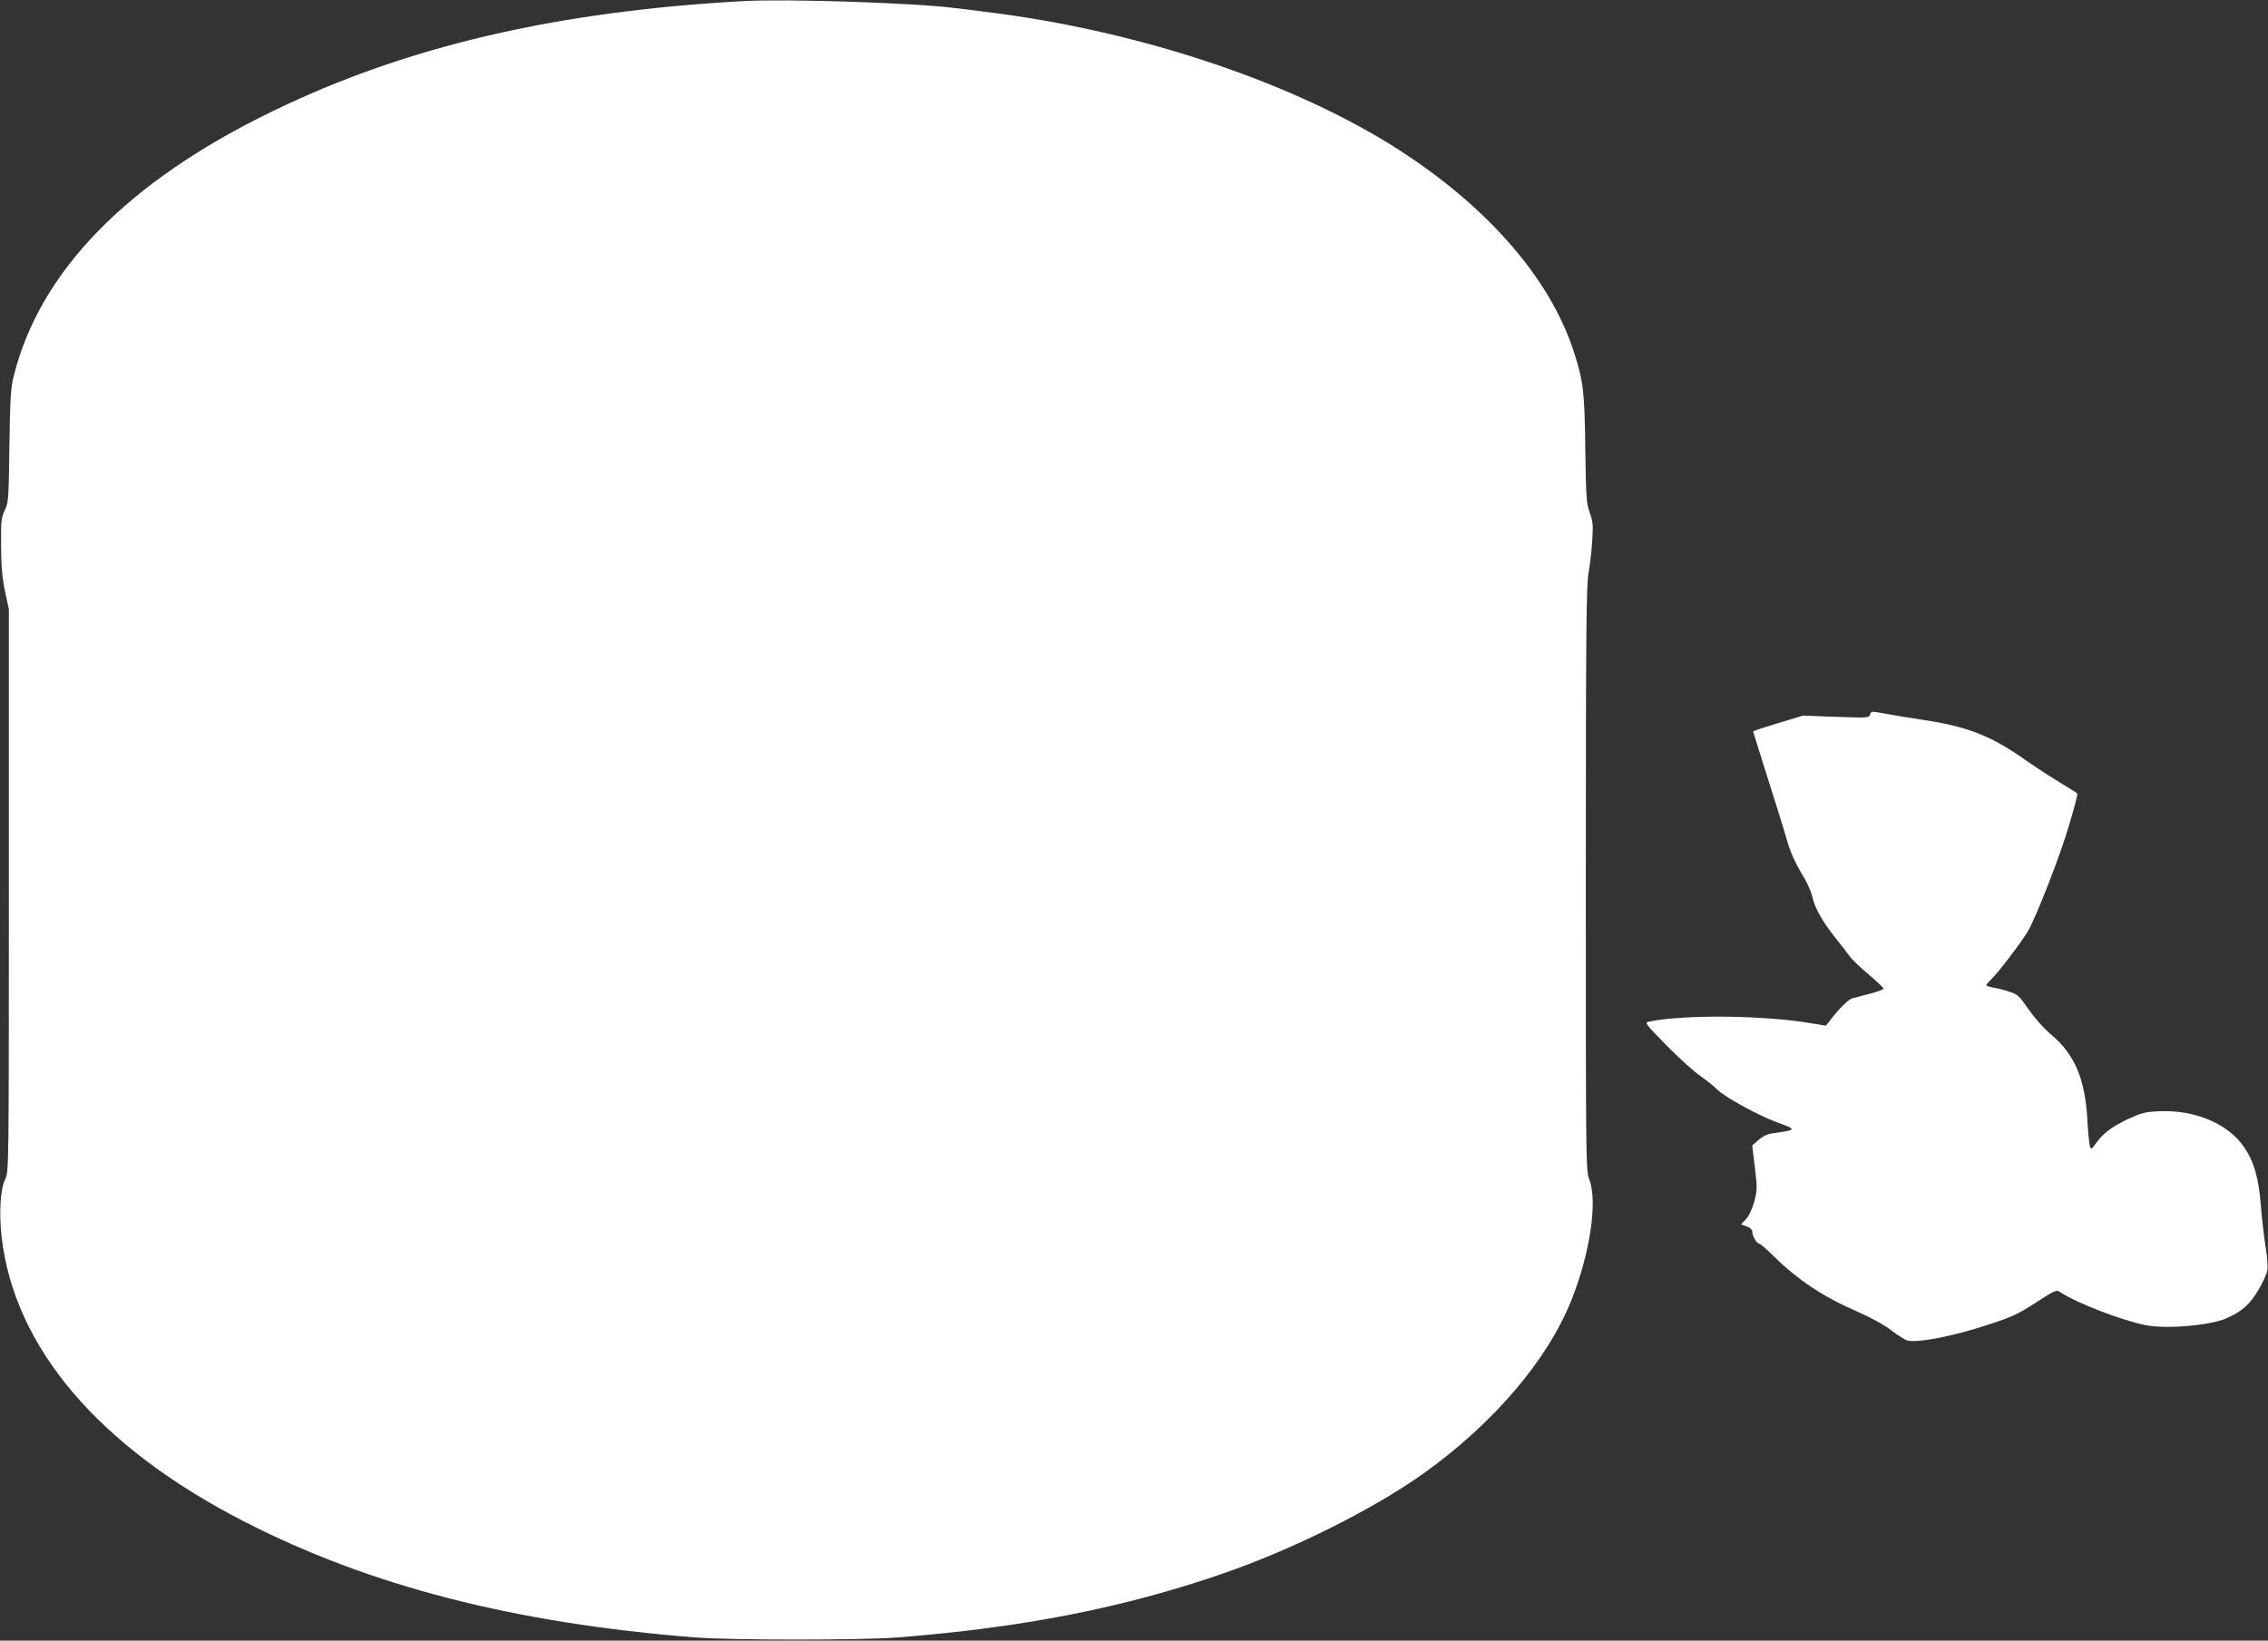
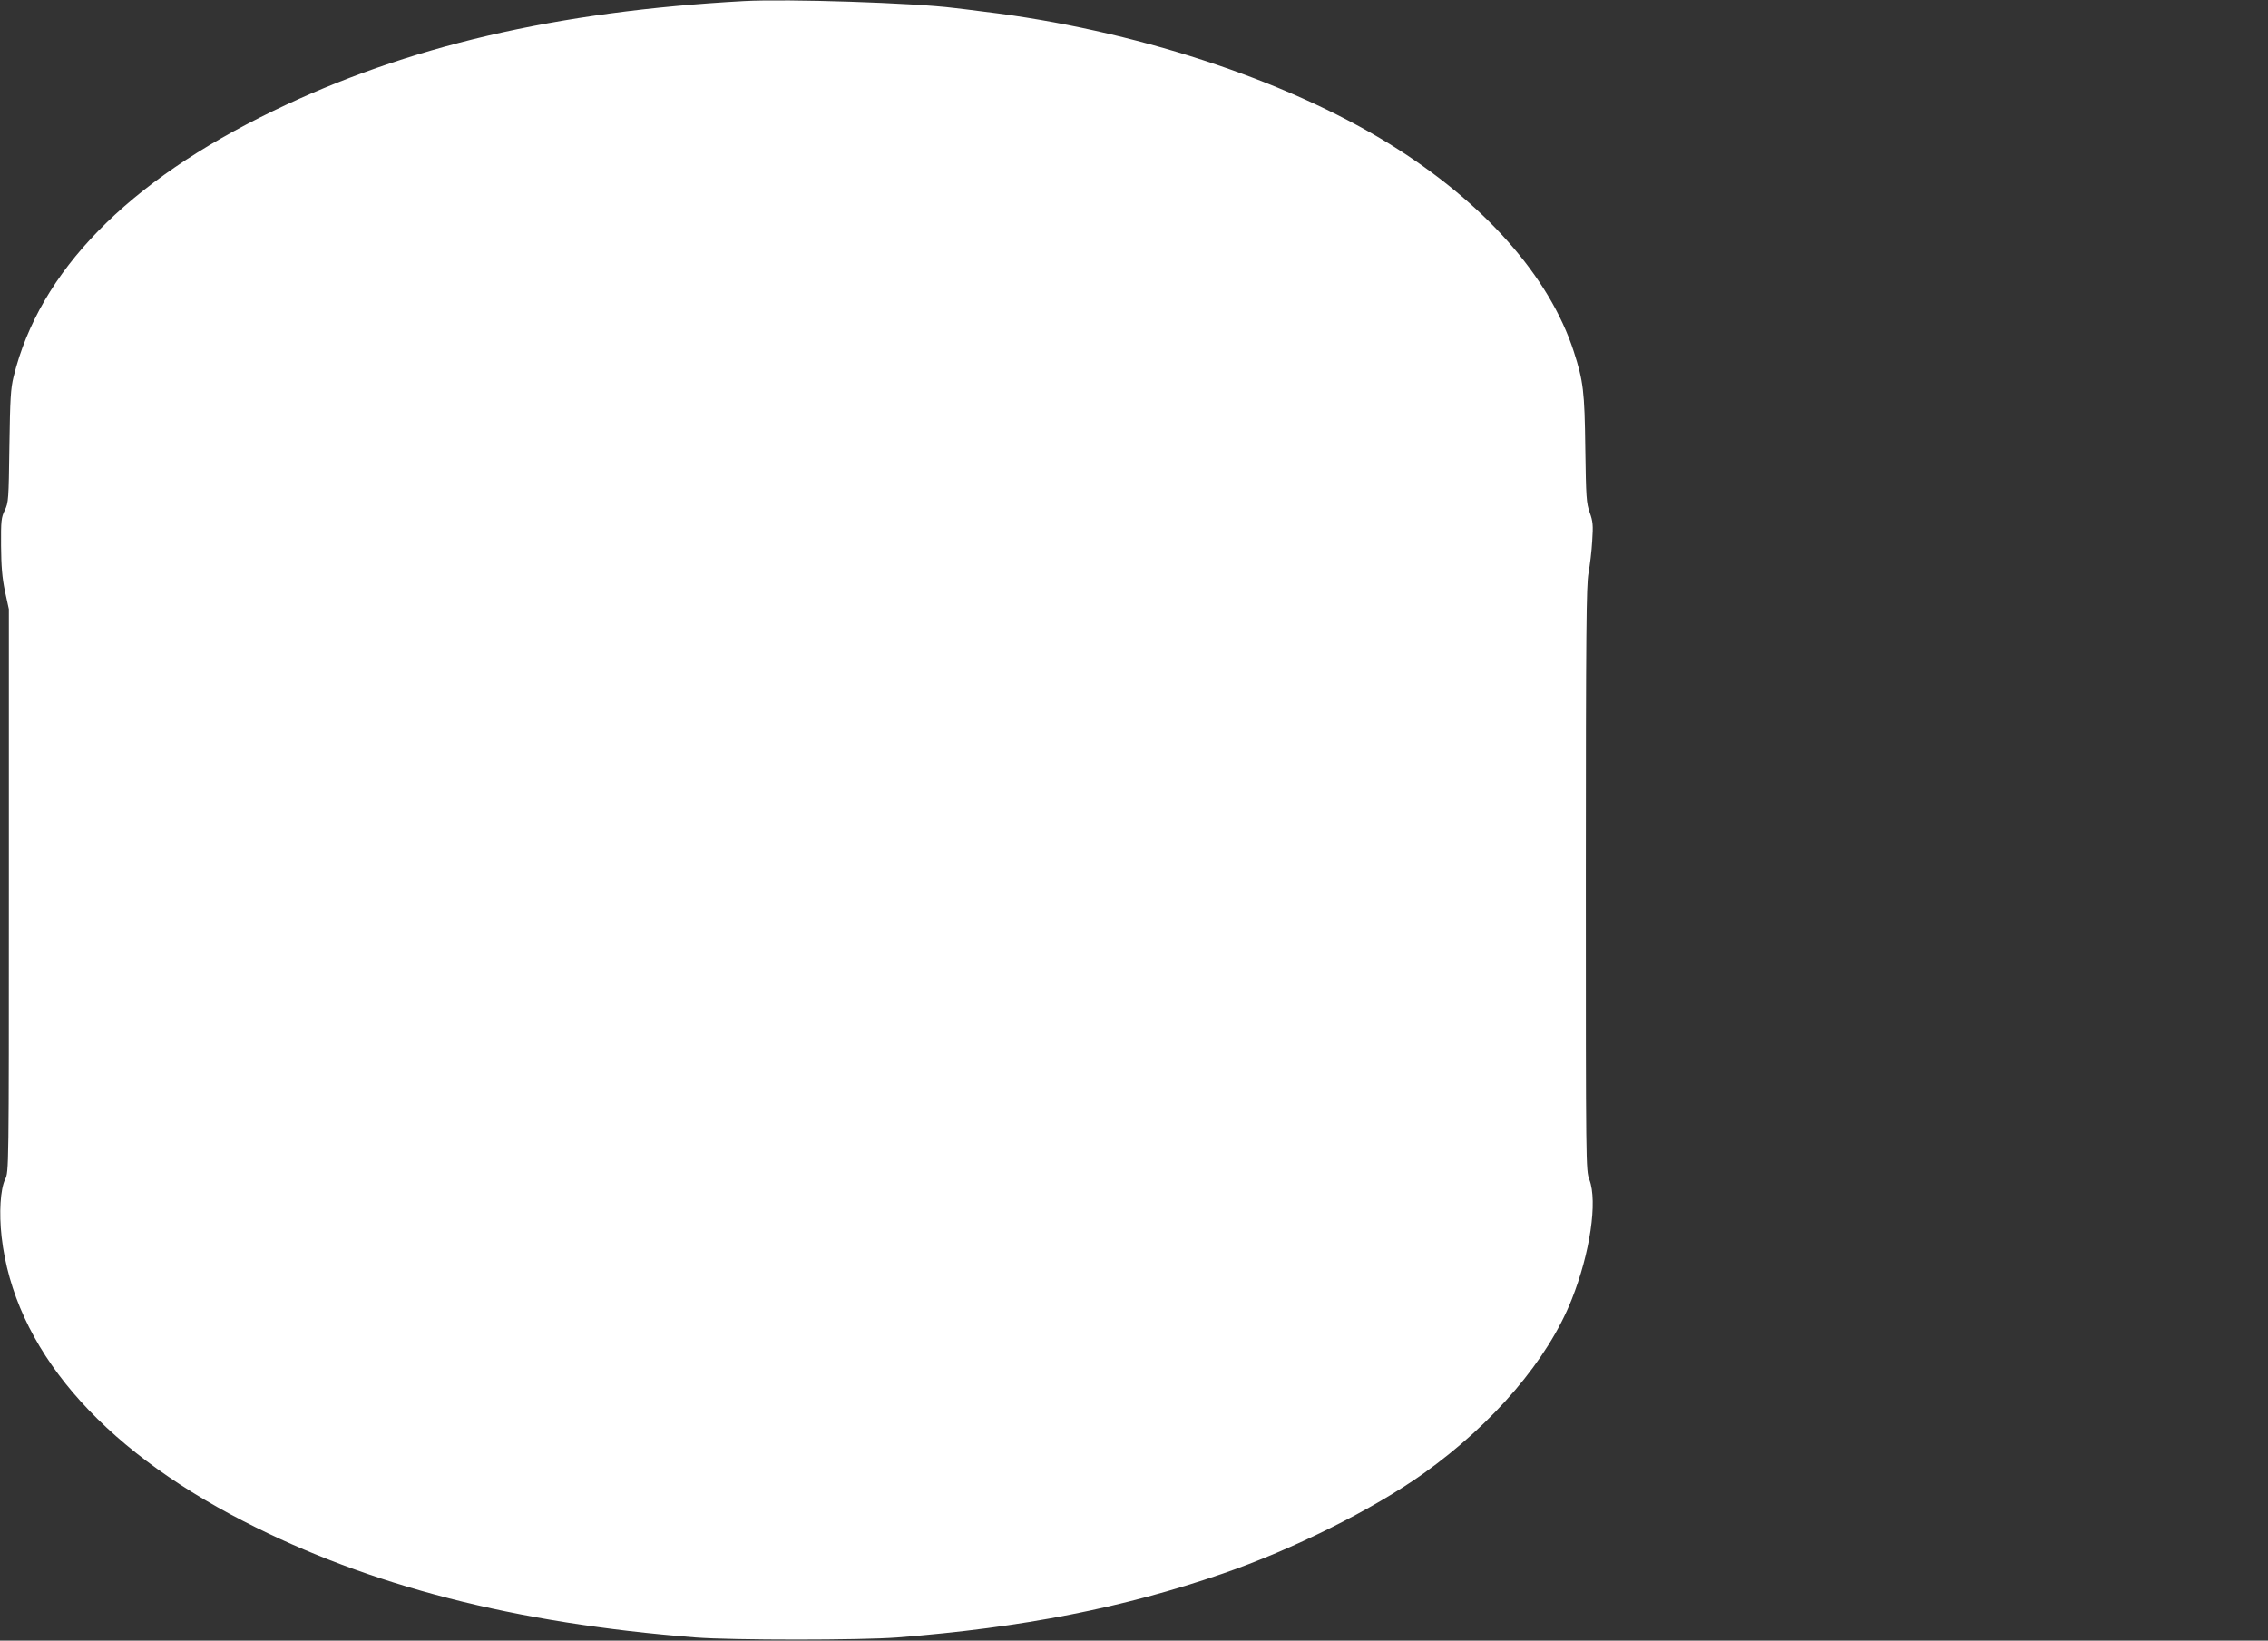
<svg xmlns="http://www.w3.org/2000/svg" version="1.0" width="1280pt" height="926pt" viewBox="0 0 1280 926" preserveAspectRatio="xMidYMid meet">
  <rect x="0" y="0" width="1280" height="926" fill="#333333" stroke="none" />
  <g transform="translate(0,926) scale(0.1,-0.1)" fill="#ffffff" stroke="none">
    <path d="M4200 9254 c-1060 -58 -1905 -255 -2658 -620 -823 -398 -1319 -906 -1465 -1499 -17 -69 -20 -125 -24 -395 -4 -299 -5 -317 -26 -360 -20 -41 -22 -60 -21 -200 1 -118 6 -179 22 -257 l22 -101 0 -1588 c0 -1583 0 -1588 -21 -1630 -27 -57 -35 -189 -20 -324 71 -625 548 -1186 1366 -1606 711 -366 1531 -576 2550 -656 209 -16 931 -16 1140 0 705 55 1276 167 1835 360 395 136 850 363 1136 567 394 282 700 641 834 980 104 262 147 554 100 677 -20 52 -20 77 -20 1698 0 1410 3 1656 15 1725 8 44 18 126 21 182 6 89 4 110 -14 160 -19 53 -21 85 -25 363 -4 322 -11 378 -65 546 -138 425 -508 842 -1039 1171 -593 366 -1449 646 -2288 747 -71 9 -148 19 -170 21 -227 29 -941 52 -1185 39z" />
-     <path d="M10554 5227 c-6 -19 -13 -19 -193 -13 l-186 7 -115 -35 c-63 -19 -126 -39 -141 -44 l-25 -10 37 -119 c92 -290 139 -442 155 -498 18 -65 47 -129 100 -216 18 -31 38 -79 44 -107 13 -58 59 -139 133 -231 29 -36 63 -80 75 -97 12 -17 60 -64 107 -103 47 -40 85 -76 85 -80 0 -7 -41 -22 -120 -41 -19 -5 -45 -12 -57 -15 -21 -6 -73 -57 -123 -122 l-25 -32 -80 13 c-266 46 -717 51 -918 10 -27 -6 -24 -9 100 -136 70 -71 155 -148 188 -170 33 -23 76 -57 96 -77 41 -42 231 -146 339 -186 112 -41 112 -42 -22 -61 -32 -4 -58 -16 -83 -38 l-36 -31 15 -124 c14 -118 14 -128 -4 -195 -12 -43 -30 -80 -47 -98 l-27 -28 32 -12 c22 -9 32 -19 32 -33 0 -23 26 -65 40 -65 5 0 41 -31 80 -70 135 -133 281 -230 466 -310 83 -37 156 -76 198 -109 37 -28 78 -54 91 -57 59 -15 261 25 455 89 135 44 170 60 270 125 113 73 115 74 140 57 92 -60 343 -157 478 -184 115 -24 366 -2 457 38 88 39 133 79 180 159 25 42 48 92 51 111 4 19 0 77 -9 130 -9 53 -21 158 -27 233 -12 159 -39 252 -96 335 -90 131 -277 210 -479 201 -80 -4 -99 -9 -175 -44 -94 -45 -139 -79 -181 -137 -25 -35 -28 -36 -34 -16 -4 11 -11 82 -15 157 -13 222 -72 361 -200 469 -46 39 -97 97 -132 147 -52 76 -61 84 -109 99 -29 10 -69 20 -91 23 -21 4 -38 10 -38 13 0 4 14 20 31 37 38 36 168 207 204 268 48 83 183 428 233 601 28 93 49 172 46 176 -2 3 -47 32 -101 64 -53 32 -140 89 -193 126 -197 139 -328 189 -590 228 -80 12 -175 28 -212 35 -65 12 -68 12 -74 -7z" />
  </g>
</svg>